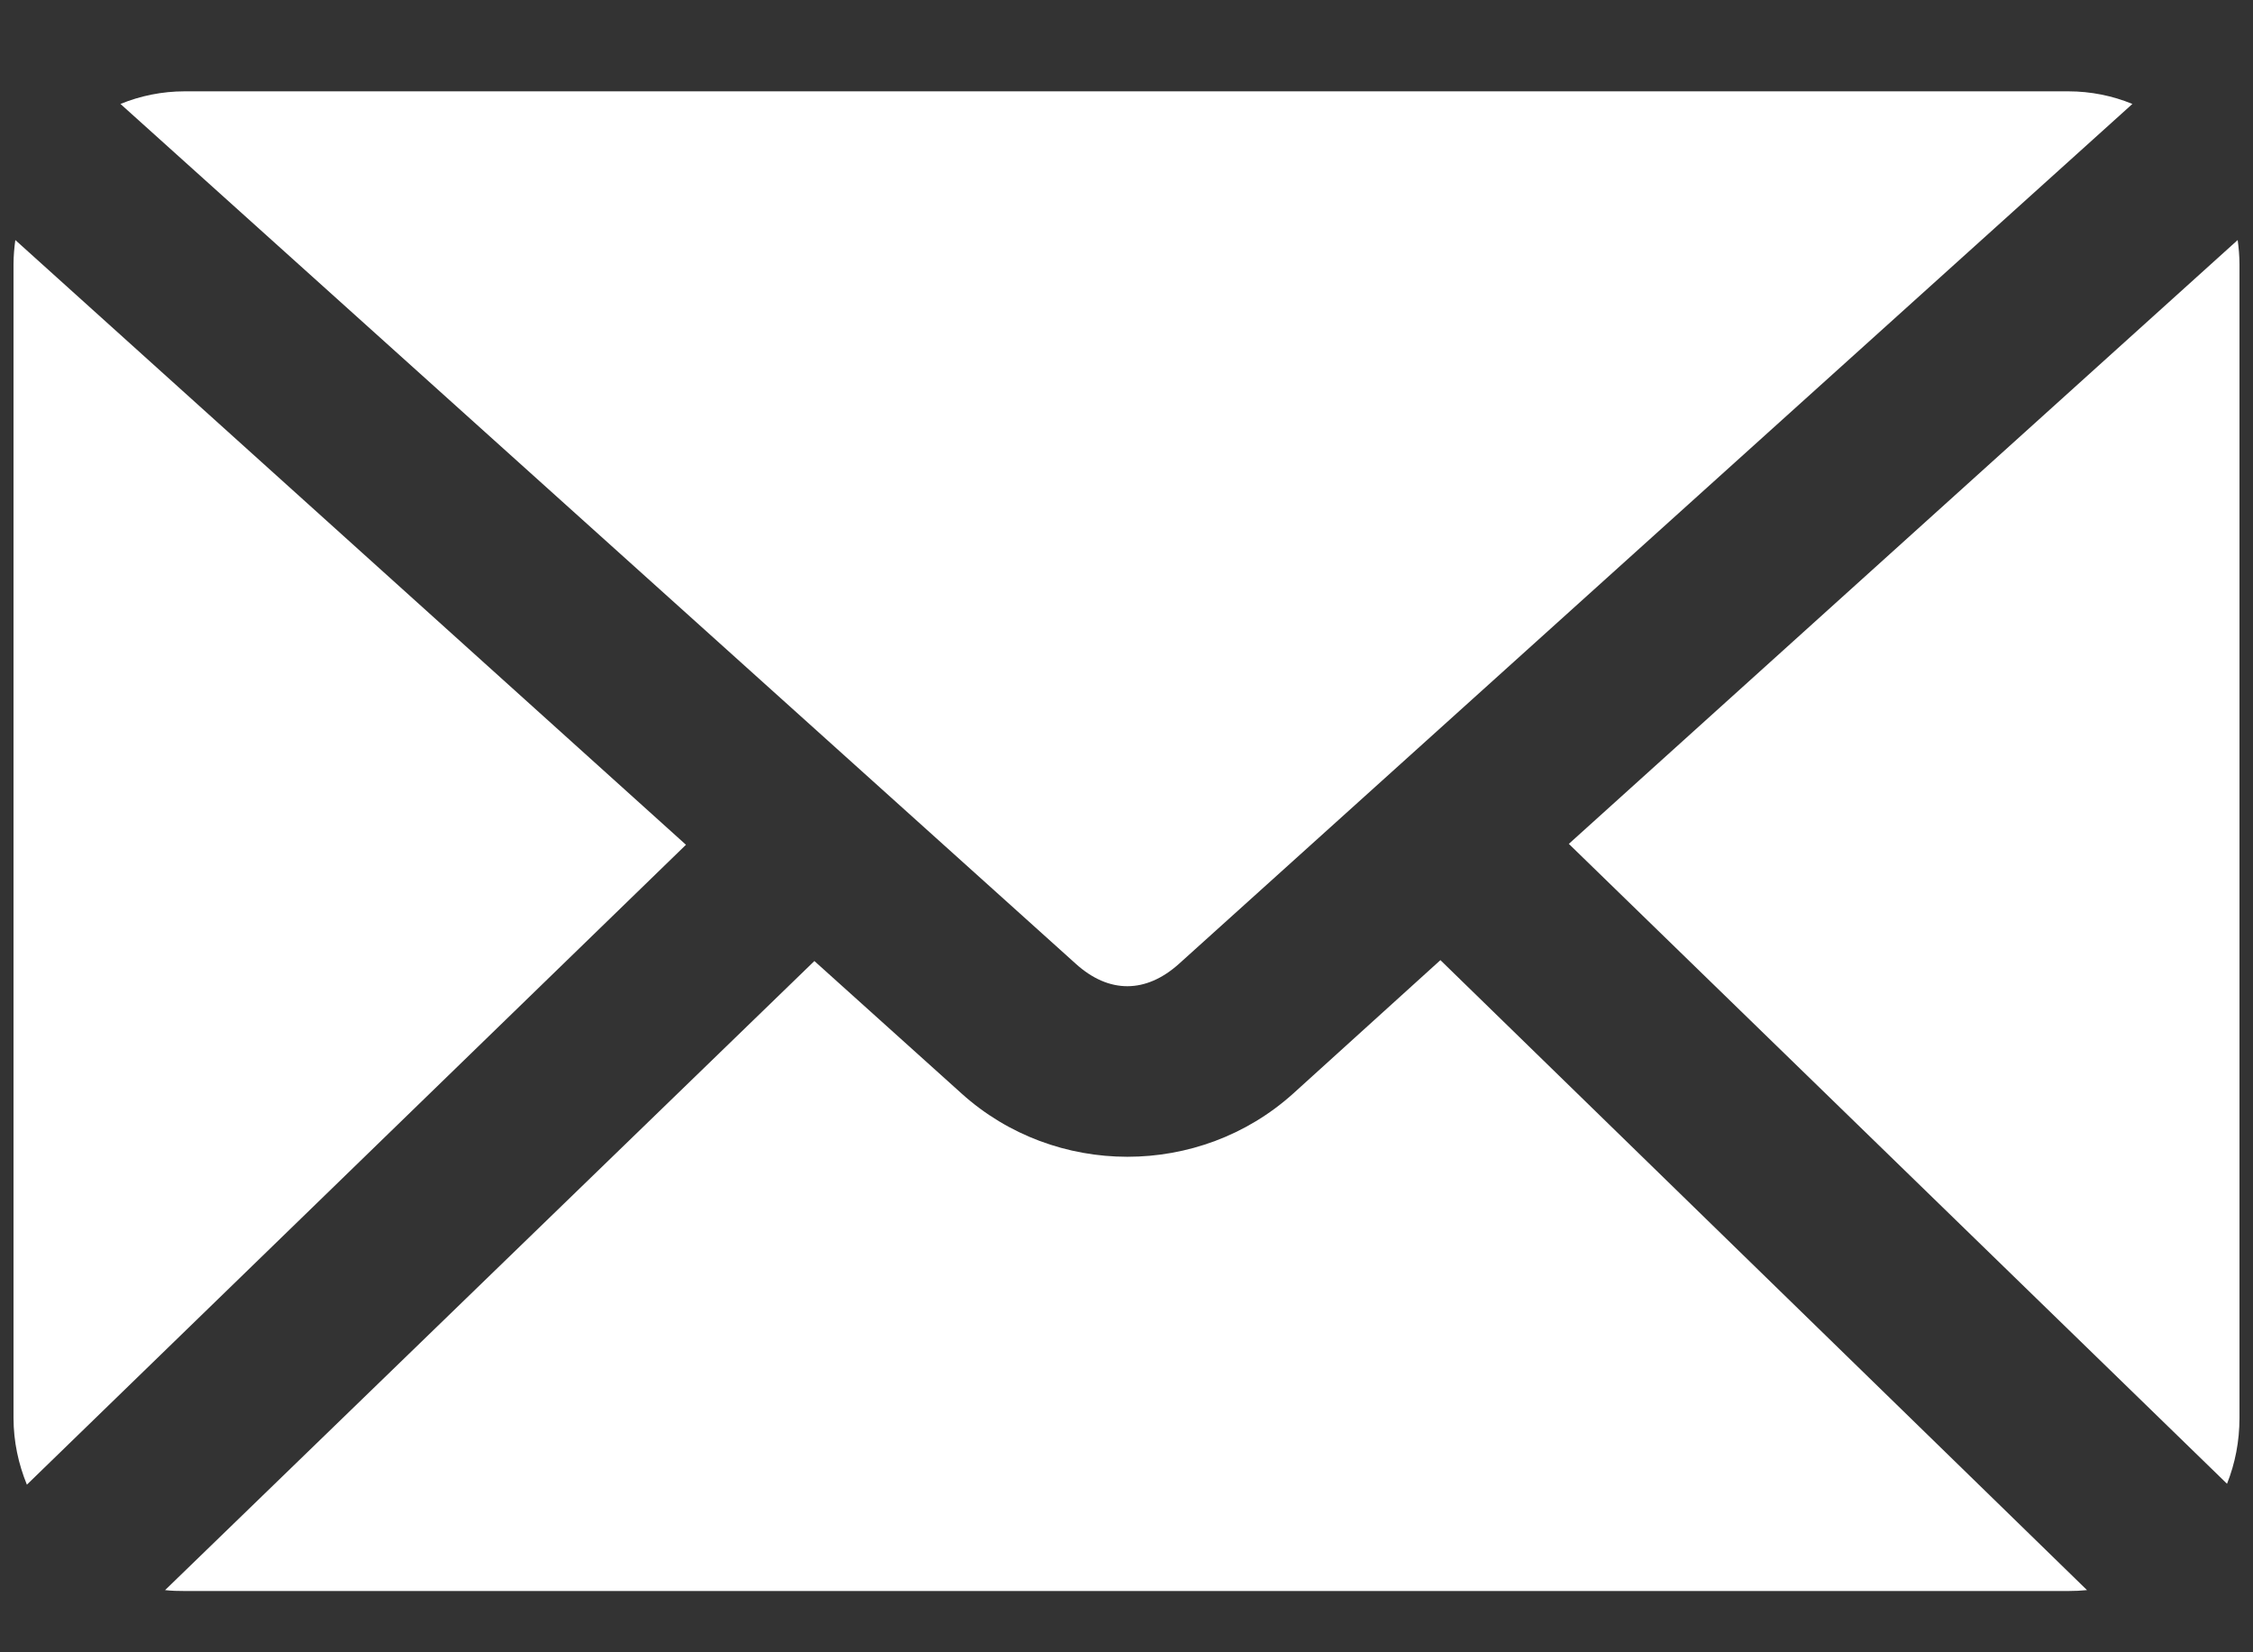
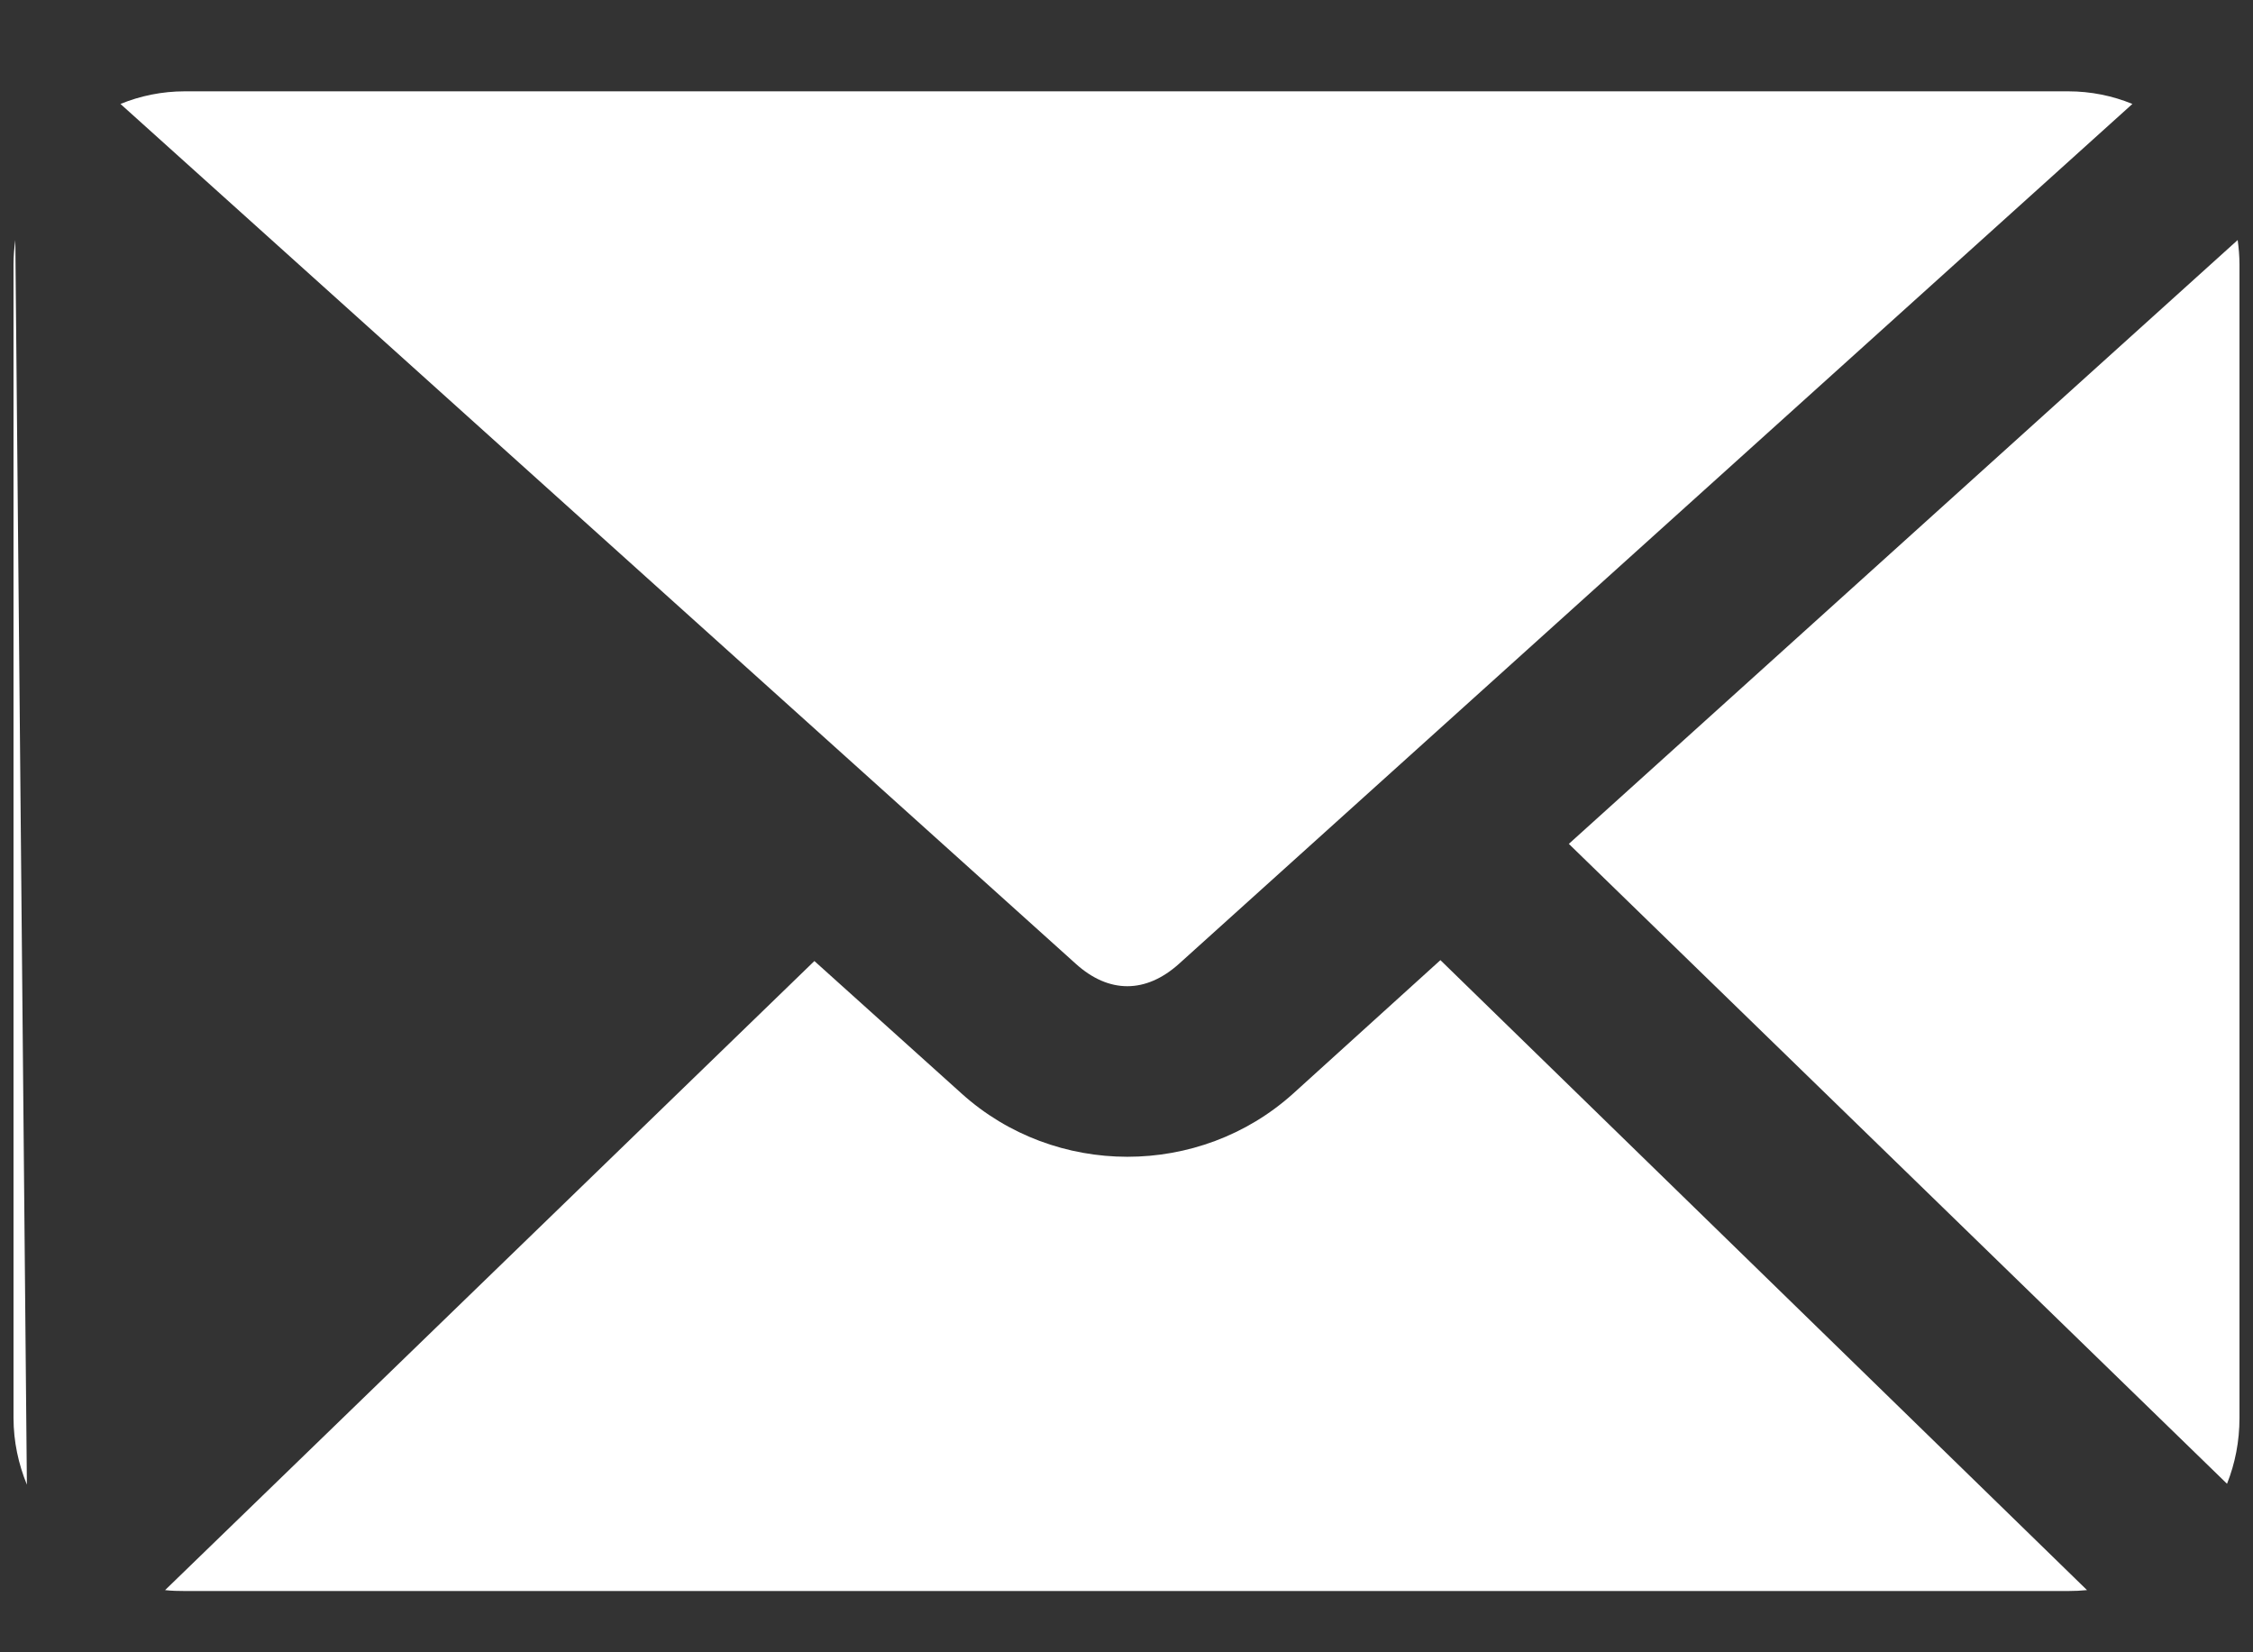
<svg xmlns="http://www.w3.org/2000/svg" width="15" height="11" viewBox="0 0 15 11" fill="none">
  <rect x="0" y="0" width="15" height="11" fill="#333333" stroke="none" />
-   <path d="M1.23 0.608C1.079 0.608 0.934 0.638 0.802 0.692L7.162 6.416C7.383 6.616 7.629 6.615 7.85 6.416L14.197 0.692C14.066 0.638 13.921 0.608 13.77 0.608H1.23ZM0.102 1.598C0.095 1.65 0.09 1.705 0.09 1.76V9.44C0.09 9.597 0.123 9.747 0.179 9.884L4.567 5.624L0.102 1.598H0.102ZM14.898 1.598L10.445 5.618L14.827 9.878C14.881 9.743 14.91 9.595 14.91 9.44V1.76C14.91 1.705 14.905 1.65 14.898 1.598H14.898ZM9.59 6.392L8.61 7.28C7.987 7.842 7.024 7.841 6.402 7.28L5.422 6.398L1.099 10.586C1.142 10.591 1.186 10.592 1.23 10.592H13.77C13.812 10.592 13.854 10.59 13.895 10.586L9.59 6.392Z" fill="white" />
+   <path d="M1.23 0.608C1.079 0.608 0.934 0.638 0.802 0.692L7.162 6.416C7.383 6.616 7.629 6.615 7.85 6.416L14.197 0.692C14.066 0.638 13.921 0.608 13.77 0.608H1.23ZM0.102 1.598C0.095 1.65 0.09 1.705 0.09 1.76V9.44C0.09 9.597 0.123 9.747 0.179 9.884L0.102 1.598H0.102ZM14.898 1.598L10.445 5.618L14.827 9.878C14.881 9.743 14.91 9.595 14.91 9.44V1.76C14.91 1.705 14.905 1.65 14.898 1.598H14.898ZM9.59 6.392L8.61 7.28C7.987 7.842 7.024 7.841 6.402 7.28L5.422 6.398L1.099 10.586C1.142 10.591 1.186 10.592 1.23 10.592H13.77C13.812 10.592 13.854 10.59 13.895 10.586L9.59 6.392Z" fill="white" />
</svg>